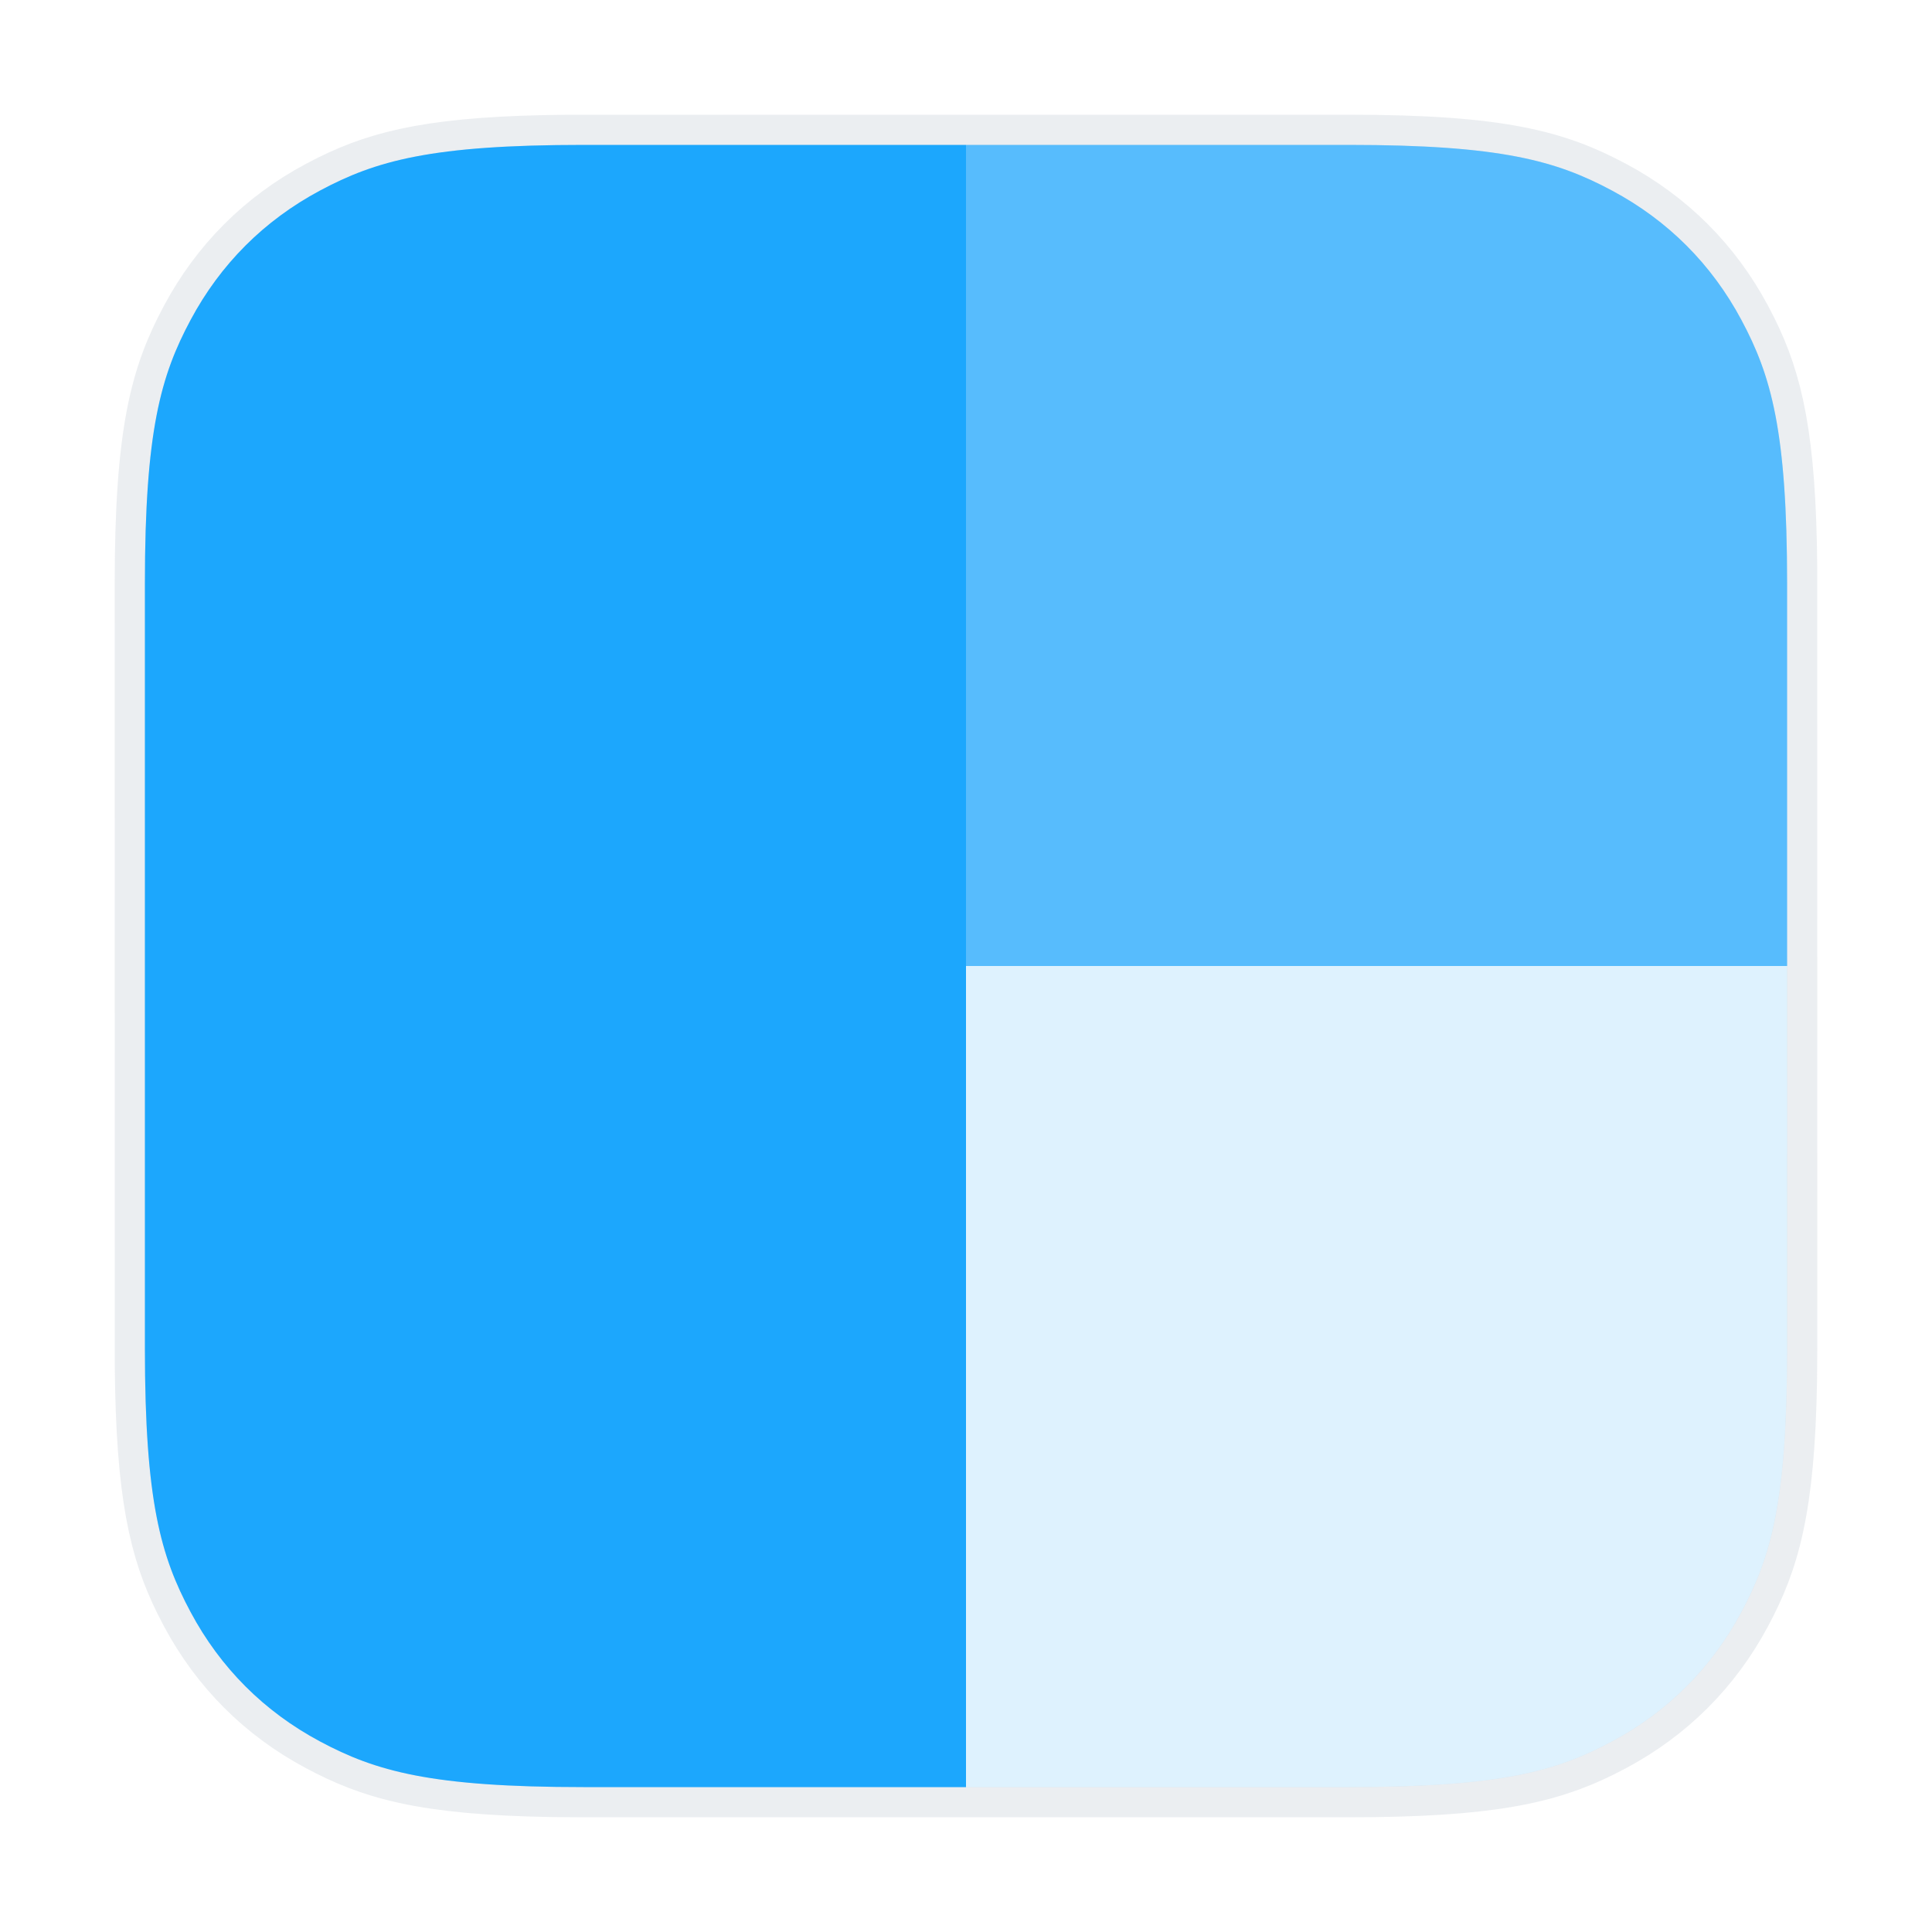
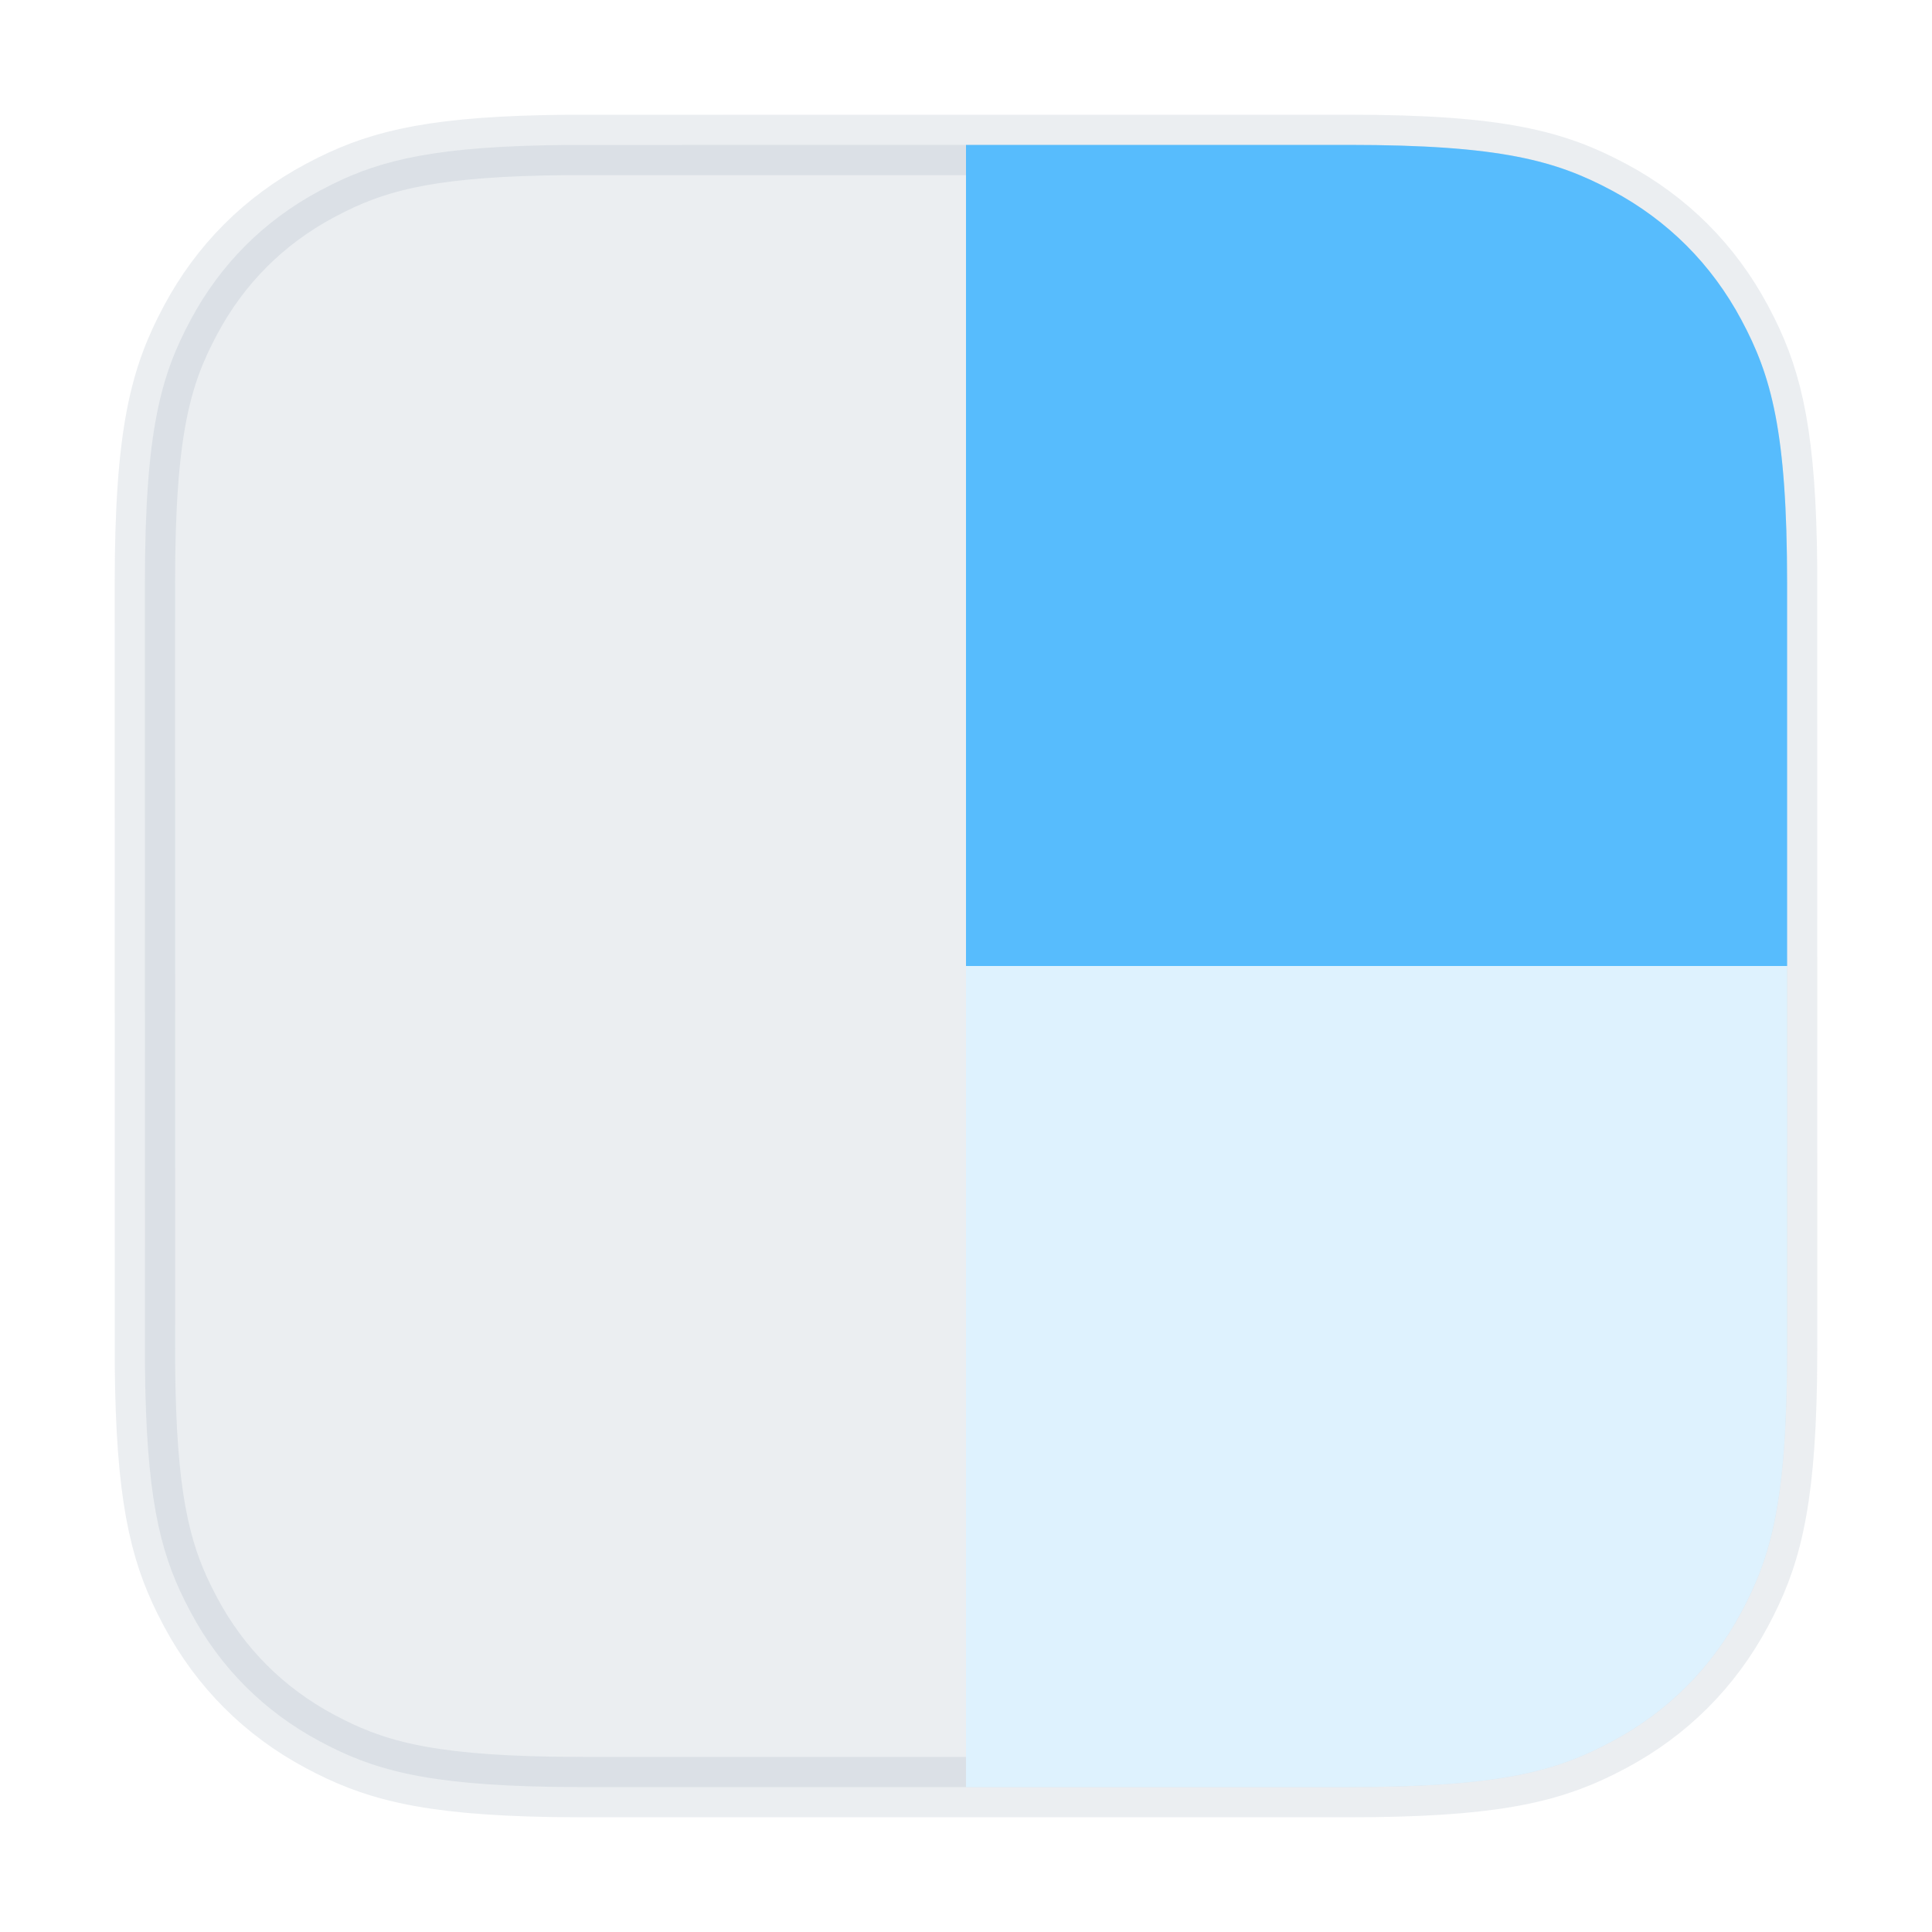
<svg xmlns="http://www.w3.org/2000/svg" width="32" height="32" viewBox="0 0 32 32" fill="none">
  <g clip-path="url(#clip0_5833_46)">
    <path d="M22.336 29.6H9.664L9.147 29.596C7.008 29.561 6.156 29.302 5.299 28.843C4.375 28.349 3.651 27.625 3.157 26.701L3.055 26.503C2.643 25.672 2.418 24.755 2.401 22.6L2.4 9.664C2.4 7.138 2.663 6.222 3.157 5.299C3.651 4.375 4.375 3.651 5.299 3.157L5.497 3.055C6.328 2.643 7.245 2.418 9.4 2.401L22.336 2.4C24.862 2.4 25.778 2.663 26.701 3.157C27.625 3.651 28.349 4.375 28.843 5.299L28.945 5.497C29.357 6.328 29.582 7.245 29.599 9.4L29.6 22.336L29.596 22.853C29.561 24.992 29.302 25.844 28.843 26.701C28.349 27.625 27.625 28.349 26.701 28.843L26.503 28.945C25.639 29.373 24.681 29.6 22.336 29.6Z" stroke="#9BADBC" stroke-opacity="0.2" />
    <g filter="url(#filter0_f_5833_46)">
      <path d="M22.336 29.6H9.664L9.147 29.596C7.008 29.561 6.156 29.302 5.299 28.843C4.375 28.349 3.651 27.625 3.157 26.701L3.055 26.503C2.643 25.672 2.418 24.755 2.401 22.6L2.4 9.664C2.4 7.138 2.663 6.222 3.157 5.299C3.651 4.375 4.375 3.651 5.299 3.157L5.497 3.055C6.328 2.643 7.245 2.418 9.4 2.401L22.336 2.4C24.862 2.4 25.778 2.663 26.701 3.157C27.625 3.651 28.349 4.375 28.843 5.299L28.945 5.497C29.357 6.328 29.582 7.245 29.599 9.4L29.6 22.336L29.596 22.853C29.561 24.992 29.302 25.844 28.843 26.701C28.349 27.625 27.625 28.349 26.701 28.843L26.503 28.945C25.639 29.373 24.681 29.6 22.336 29.6Z" fill="#9BADBC" fill-opacity="0.2" />
    </g>
    <path d="M29.6 16V22.336C29.6 24.862 29.337 25.778 28.843 26.701C28.349 27.625 27.625 28.349 26.701 28.843C25.778 29.337 24.862 29.6 22.336 29.6H16V16H29.6Z" fill="url(#paint0_linear_5833_46)" />
    <path d="M16 2.4H22.336C24.862 2.4 25.778 2.663 26.701 3.157C27.625 3.651 28.349 4.375 28.843 5.299C29.337 6.222 29.6 7.138 29.6 9.664V16H16V2.4Z" fill="url(#paint1_linear_5833_46)" />
-     <path d="M9.664 2.4H16V29.6H9.664C7.138 29.6 6.222 29.337 5.299 28.843C4.375 28.349 3.651 27.625 3.157 26.701C2.663 25.778 2.4 24.862 2.4 22.336V9.664C2.4 7.138 2.663 6.222 3.157 5.299C3.651 4.375 4.375 3.651 5.299 3.157C6.222 2.663 7.138 2.4 9.664 2.4Z" fill="url(#paint2_linear_5833_46)" />
  </g>
  <defs>
    <filter id="filter0_f_5833_46" x="0.4" y="0.4" width="31.2" height="31.2" filterUnits="userSpaceOnUse" color-interpolation-filters="sRGB">
      <feFlood flood-opacity="0" result="BackgroundImageFix" />
      <feBlend mode="normal" in="SourceGraphic" in2="BackgroundImageFix" result="shape" />
      <feGaussianBlur stdDeviation="1" result="effect1_foregroundBlur_5833_46" />
    </filter>
    <linearGradient id="paint0_linear_5833_46" x1="696" y1="16" x2="1376" y2="1376" gradientUnits="userSpaceOnUse">
      <stop stop-color="#DEF2FE" />
      <stop offset="1" stop-color="#DBF1FE" />
    </linearGradient>
    <linearGradient id="paint1_linear_5833_46" x1="16" y1="2.4" x2="696" y2="1362.4" gradientUnits="userSpaceOnUse">
      <stop stop-color="#57BCFD" />
      <stop offset="1" stop-color="#51B5FD" />
    </linearGradient>
    <linearGradient id="paint2_linear_5833_46" x1="512.4" y1="2.4" x2="1668.4" y2="2314.4" gradientUnits="userSpaceOnUse">
      <stop stop-color="#1CA7FD" />
      <stop offset="1" stop-color="#148CFC" />
    </linearGradient>
    <clipPath id="clip0_5833_46">
      <rect width="32" height="32" fill="white" />
    </clipPath>
  </defs>
</svg>